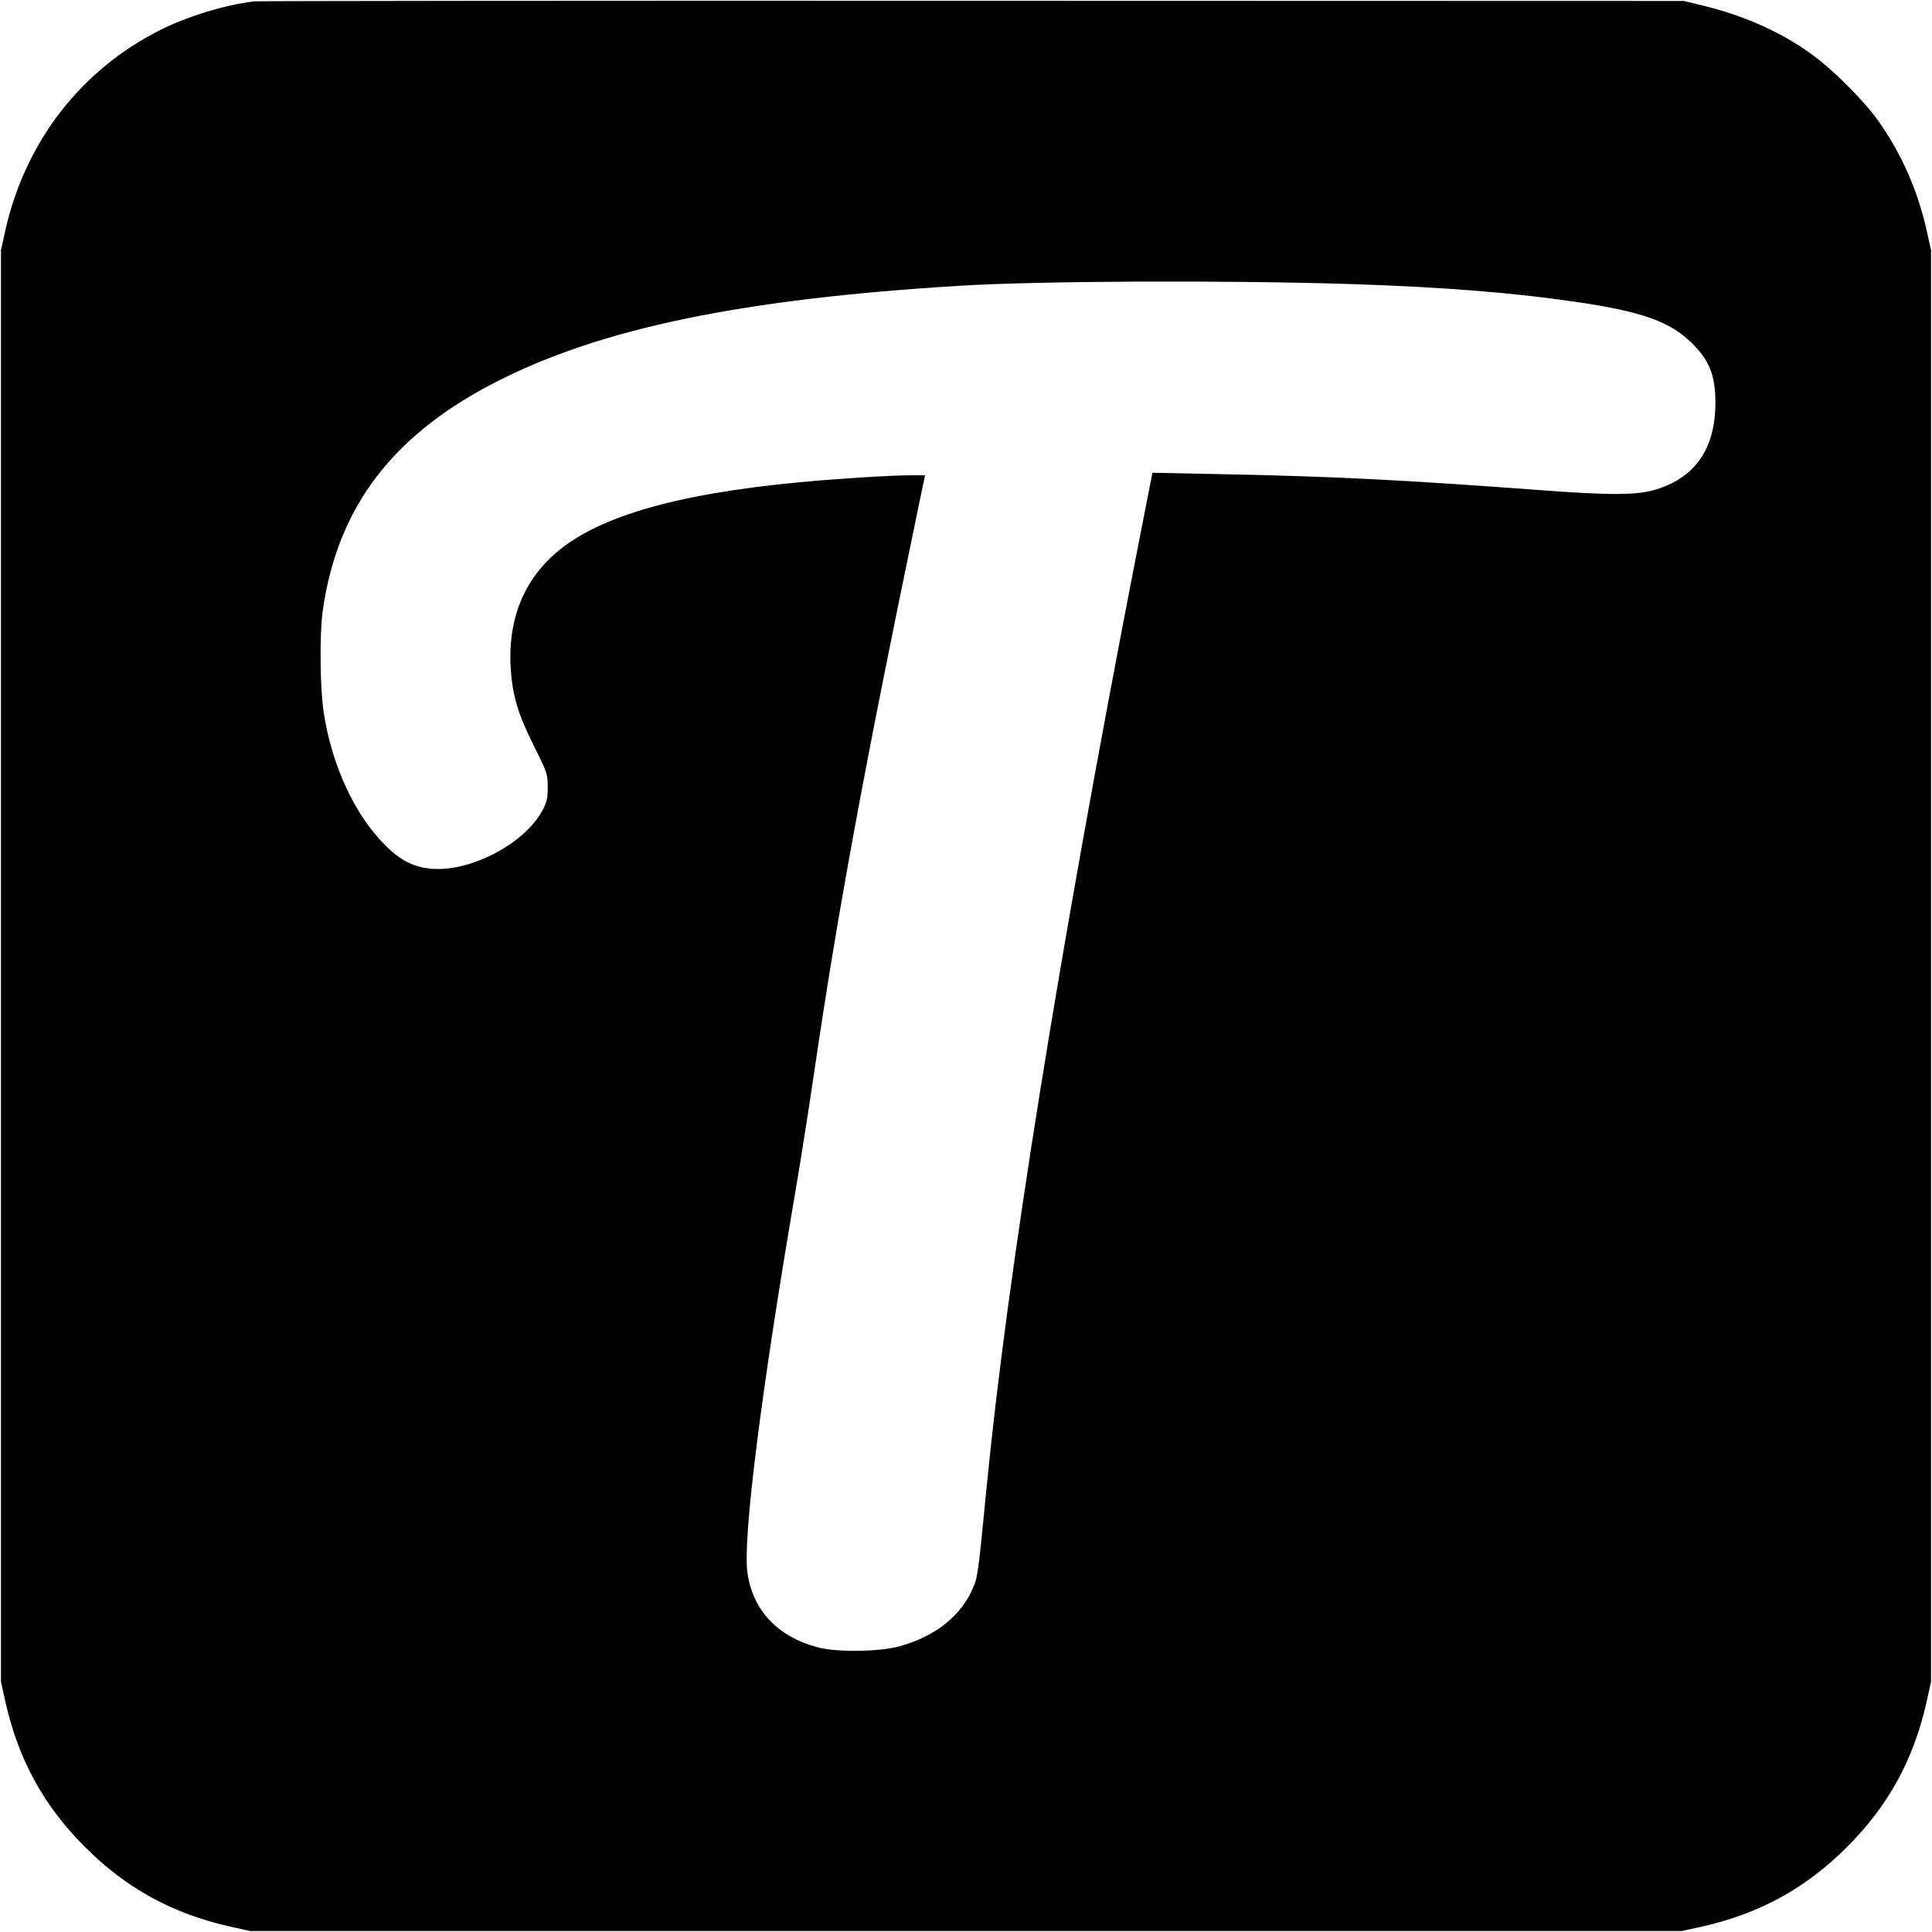
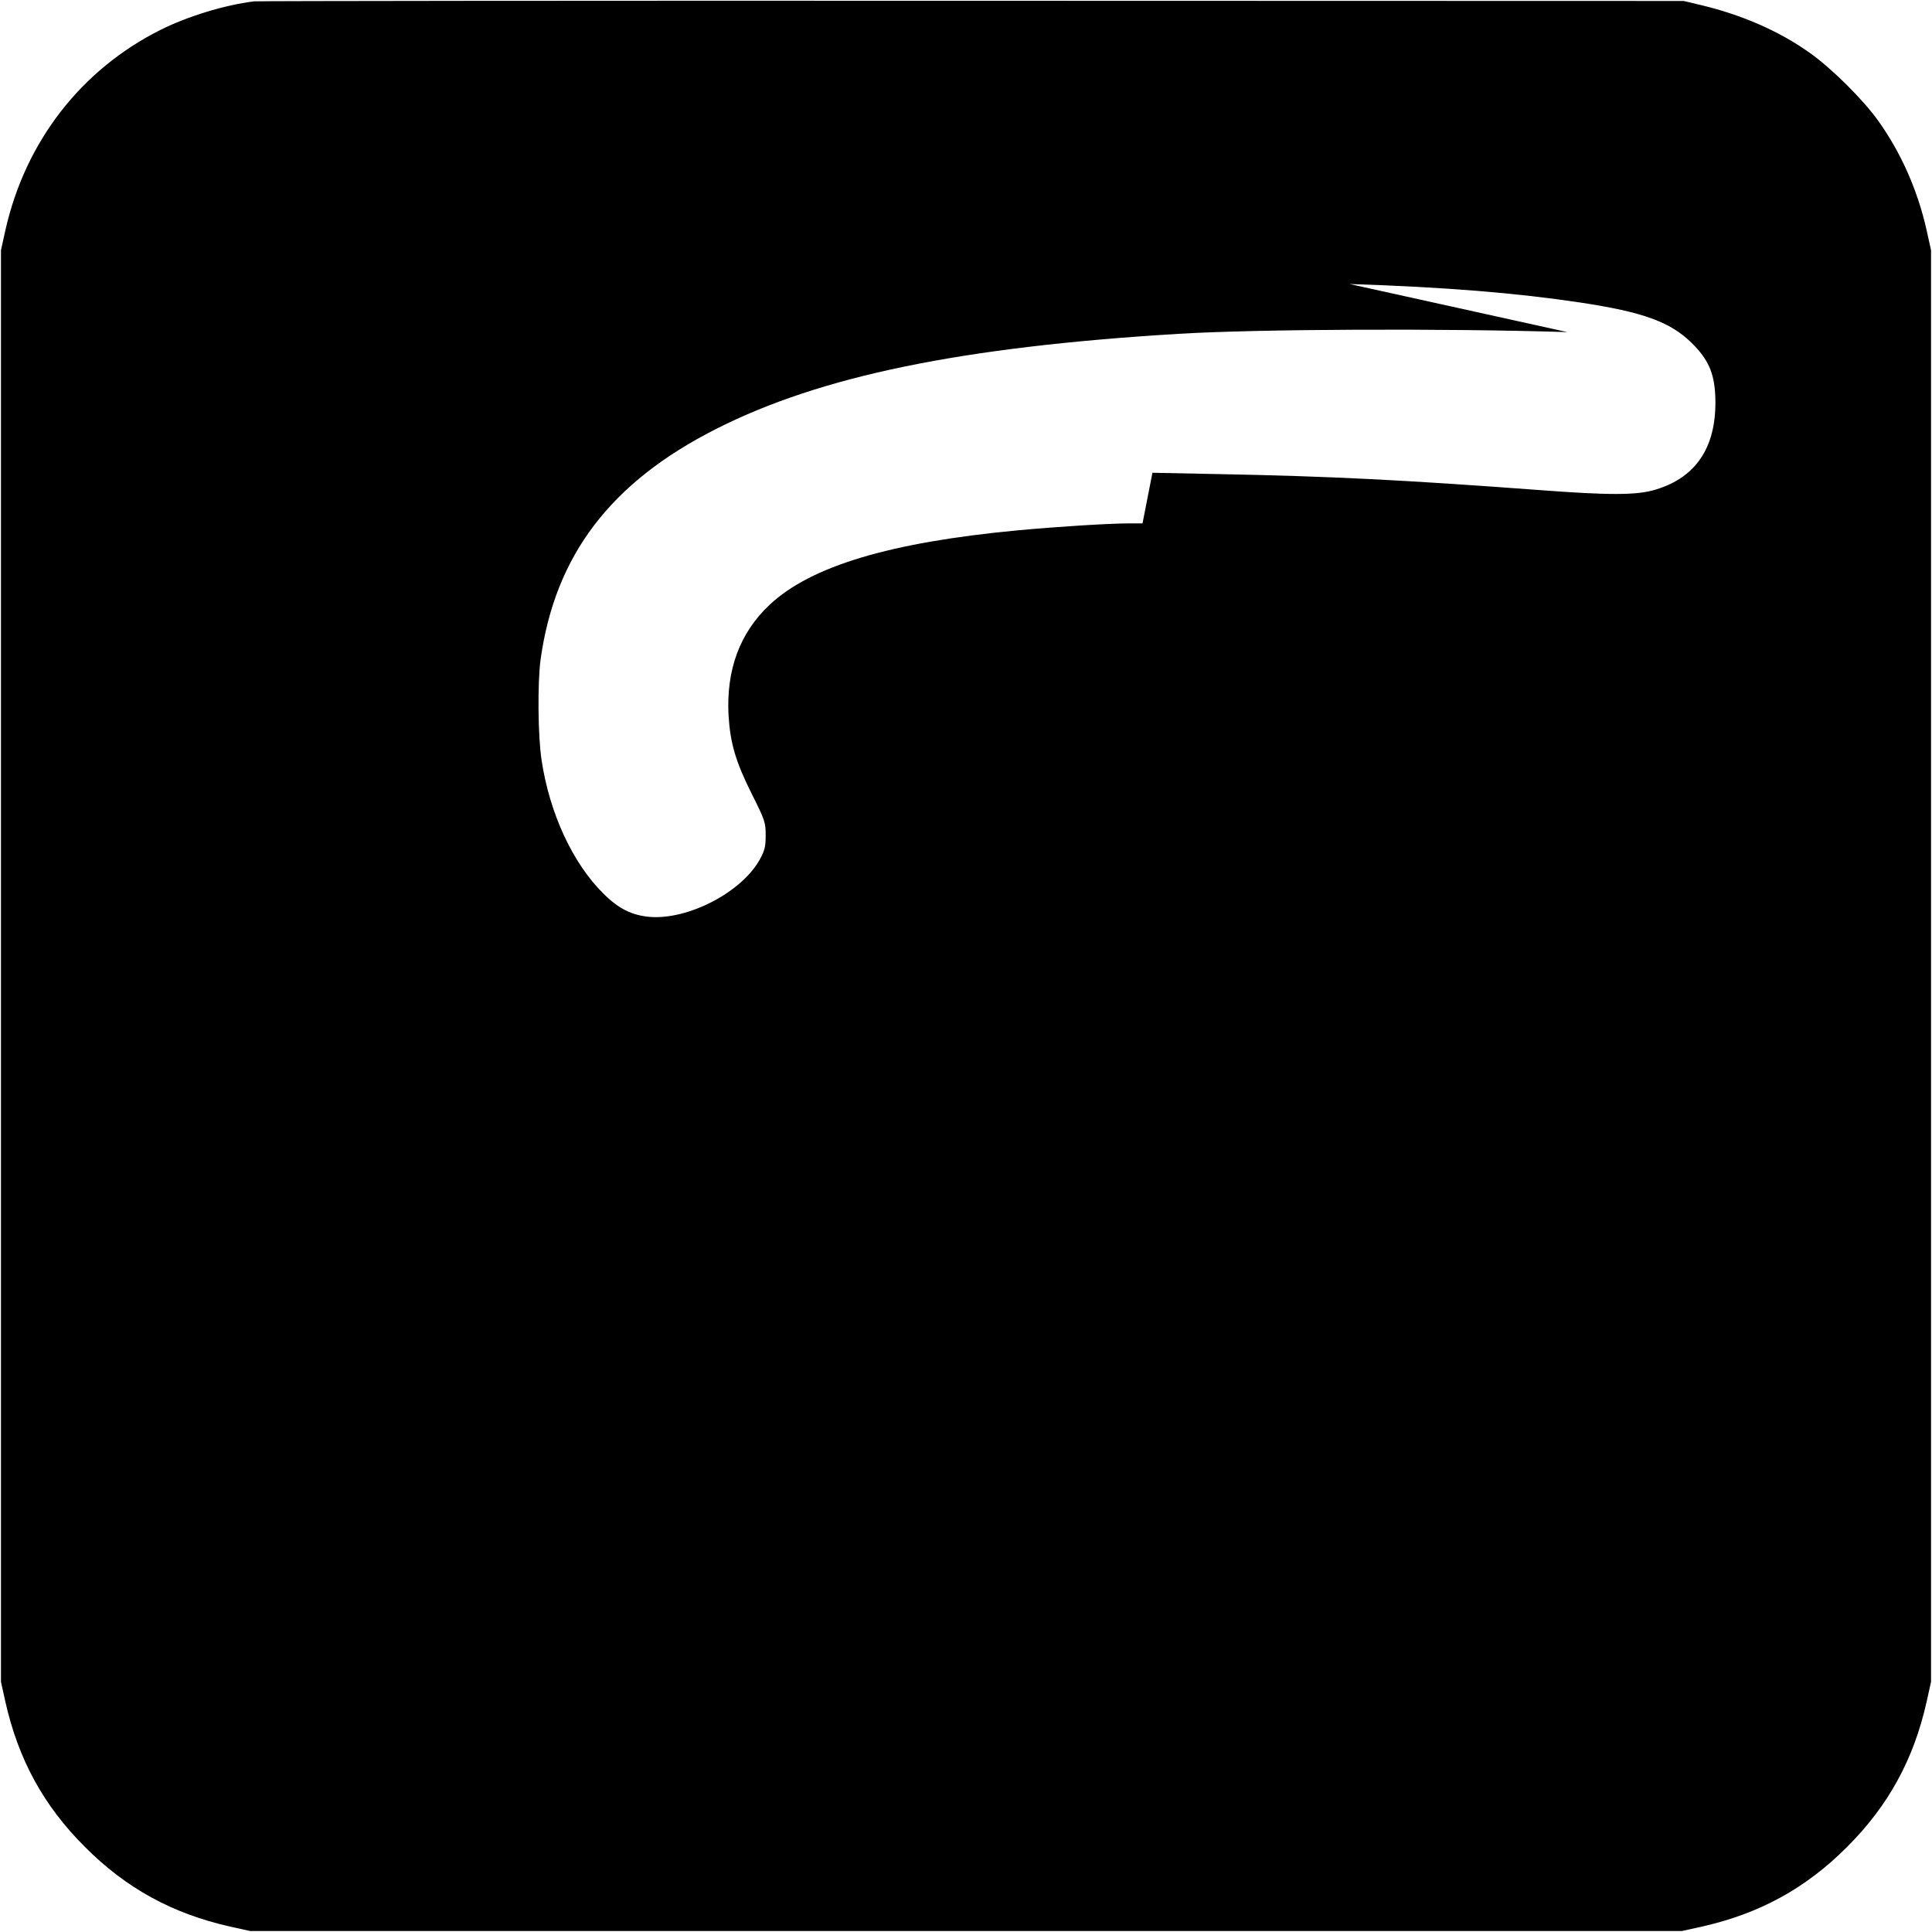
<svg xmlns="http://www.w3.org/2000/svg" version="1.0" width="1000pt" height="1000pt" viewBox="0 0 1000 1000" preserveAspectRatio="xMidYMid meet">
  <g transform="translate(0,1000) scale(0.1,-0.1)" fill="#000000" stroke="none">
-     <path d="M1315 9993 c-154 -19 -345 -78 -485 -148 -412 -207 -699 -579 -802 -1036 l-23 -104 0 -3705 0 -3705 23 -104 c67 -298 198 -538 412 -751 213 -214 453 -345 751 -412 l104 -23 3705 0 3705 0 104 23 c298 67 538 198 751 412 214 213 345 453 412 751 l23 104 0 3705 0 3705 -23 104 c-46 205 -131 398 -249 564 -77 109 -246 277 -358 355 -156 111 -349 195 -558 245 l-92 22 -3685 1 c-2027 1 -3698 -1 -3715 -3z m5670 -1463 c493 -16 863 -46 1195 -96 325 -49 465 -100 576 -209 85 -84 116 -153 122 -270 12 -259 -92 -424 -308 -489 -97 -30 -240 -30 -610 -2 -684 51 -1070 71 -1650 82 l-345 7 -88 -449 c-397 -2043 -663 -3700 -771 -4809 -42 -431 -45 -452 -66 -505 -59 -149 -196 -260 -387 -312 -105 -28 -326 -31 -423 -4 -206 56 -332 190 -361 383 -26 174 70 937 250 1988 22 127 65 401 96 610 121 825 259 1574 534 2898 l39 187 -72 0 c-104 0 -386 -18 -576 -36 -660 -62 -1071 -185 -1284 -385 -155 -145 -226 -338 -213 -574 9 -144 37 -239 120 -405 69 -138 72 -147 72 -215 0 -59 -5 -79 -30 -124 -93 -169 -368 -313 -568 -298 -93 8 -161 41 -239 118 -161 157 -282 419 -323 695 -19 126 -21 400 -5 519 75 540 363 918 909 1194 541 274 1269 424 2391 492 407 25 1378 29 2015 9z" />
+     <path d="M1315 9993 c-154 -19 -345 -78 -485 -148 -412 -207 -699 -579 -802 -1036 l-23 -104 0 -3705 0 -3705 23 -104 c67 -298 198 -538 412 -751 213 -214 453 -345 751 -412 l104 -23 3705 0 3705 0 104 23 c298 67 538 198 751 412 214 213 345 453 412 751 l23 104 0 3705 0 3705 -23 104 c-46 205 -131 398 -249 564 -77 109 -246 277 -358 355 -156 111 -349 195 -558 245 l-92 22 -3685 1 c-2027 1 -3698 -1 -3715 -3z m5670 -1463 c493 -16 863 -46 1195 -96 325 -49 465 -100 576 -209 85 -84 116 -153 122 -270 12 -259 -92 -424 -308 -489 -97 -30 -240 -30 -610 -2 -684 51 -1070 71 -1650 82 l-345 7 -88 -449 l39 187 -72 0 c-104 0 -386 -18 -576 -36 -660 -62 -1071 -185 -1284 -385 -155 -145 -226 -338 -213 -574 9 -144 37 -239 120 -405 69 -138 72 -147 72 -215 0 -59 -5 -79 -30 -124 -93 -169 -368 -313 -568 -298 -93 8 -161 41 -239 118 -161 157 -282 419 -323 695 -19 126 -21 400 -5 519 75 540 363 918 909 1194 541 274 1269 424 2391 492 407 25 1378 29 2015 9z" />
  </g>
</svg>